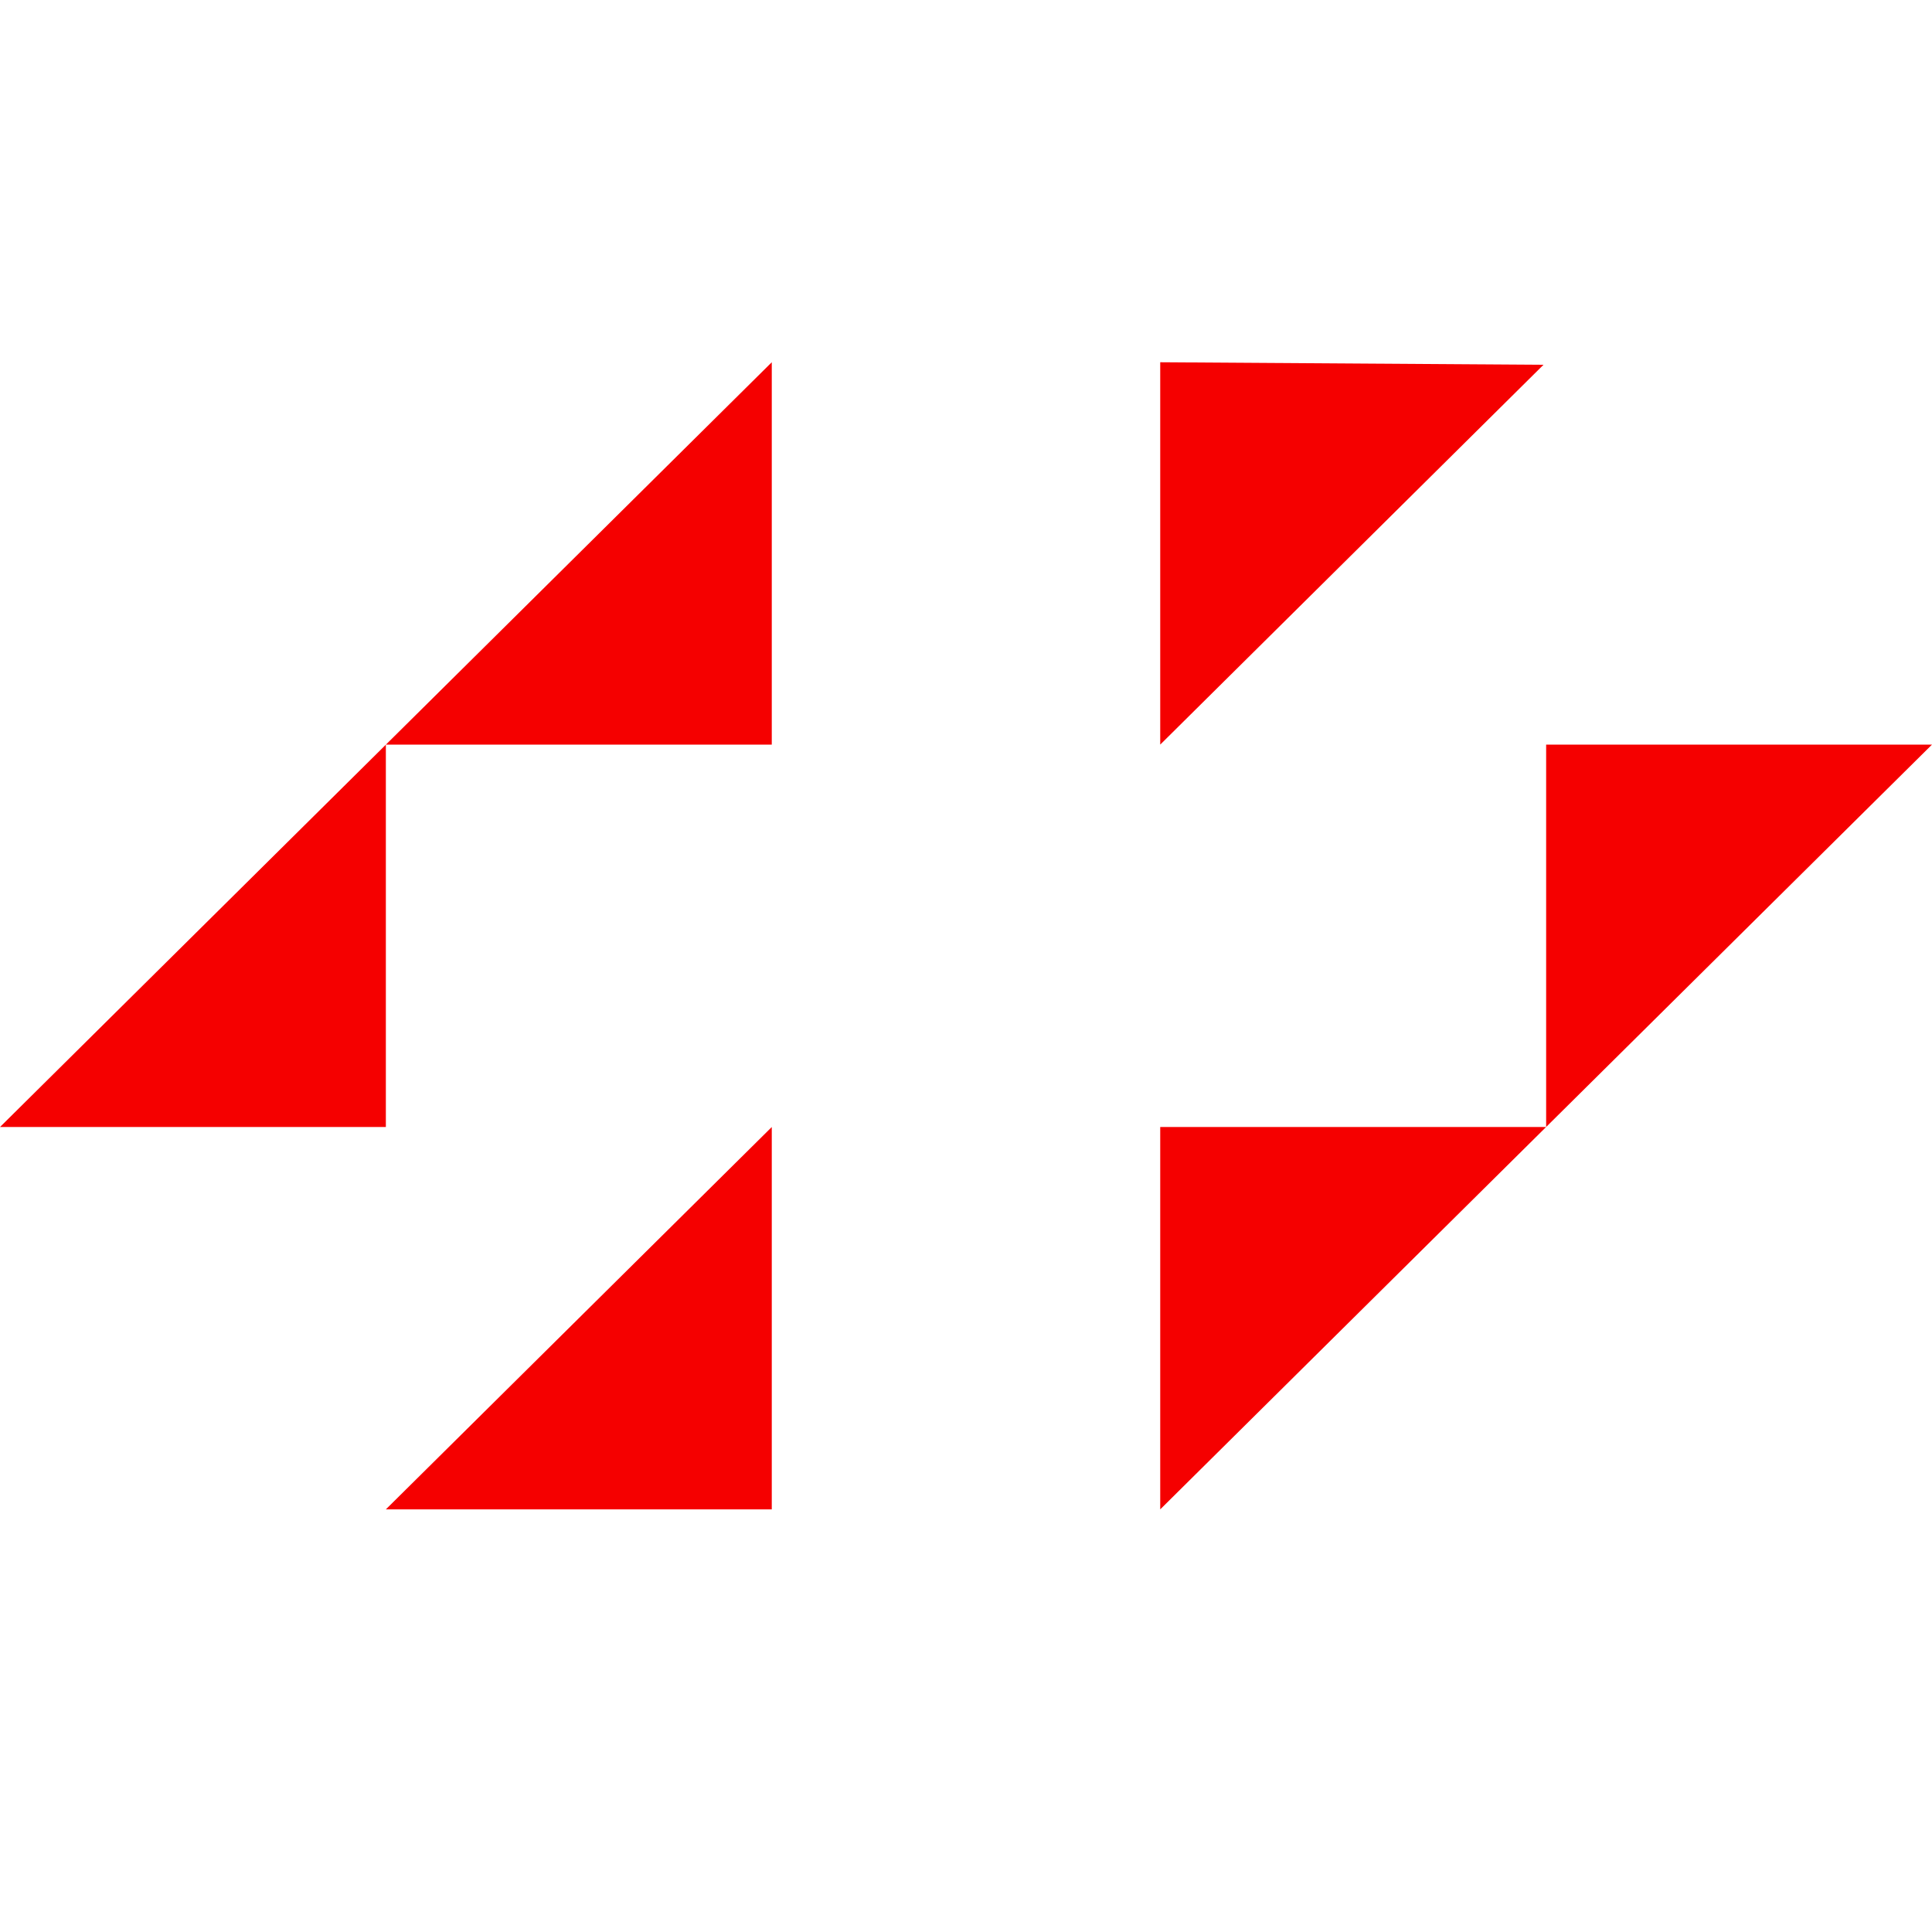
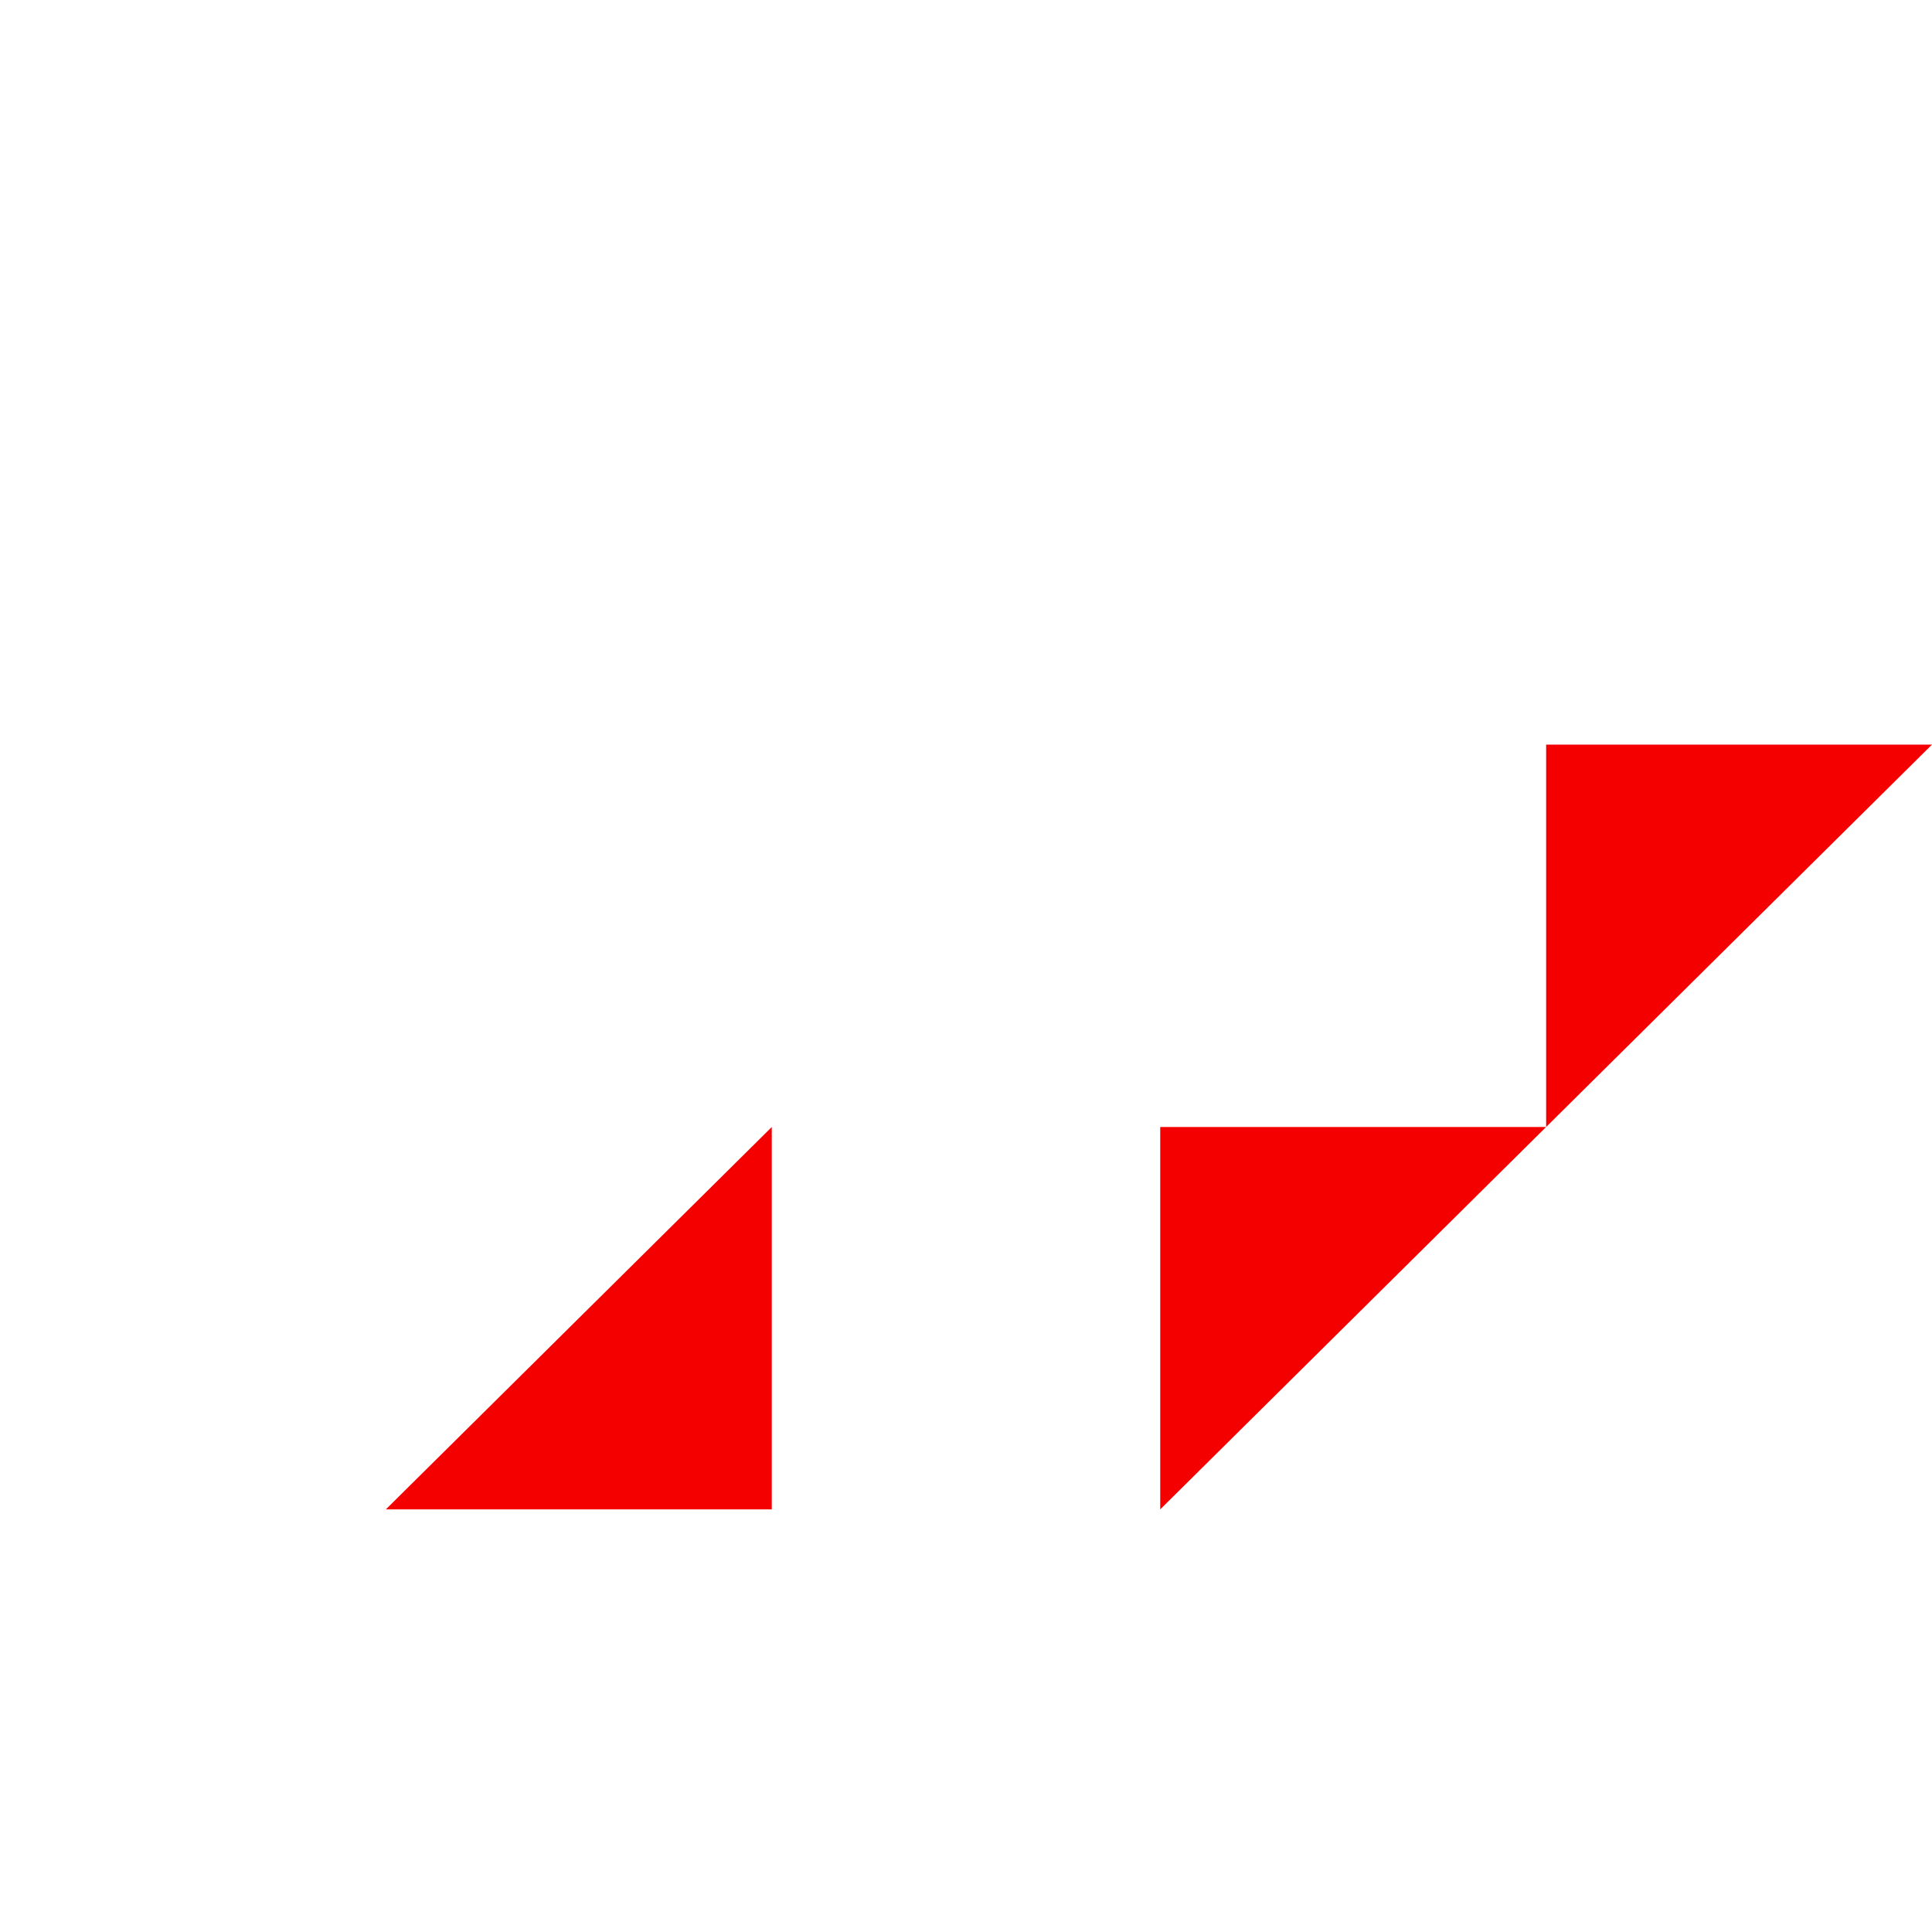
<svg xmlns="http://www.w3.org/2000/svg" width="32" height="32" viewBox="0 0 32 32" fill="none">
-   <path d="M12.783 6L0 18.667H6.391V12.333H12.783V6Z" fill="#F50000" />
  <path d="M19.217 25L32 12.333H25.609V18.667H19.217V25Z" fill="#F50000" />
-   <path d="M19.217 12.333L25.565 6.042L19.217 6V12.333Z" fill="#F50000" />
+   <path d="M19.217 12.333L19.217 6V12.333Z" fill="#F50000" />
  <path d="M12.783 18.667L6.391 25H12.783V18.667Z" fill="#F50000" />
</svg>